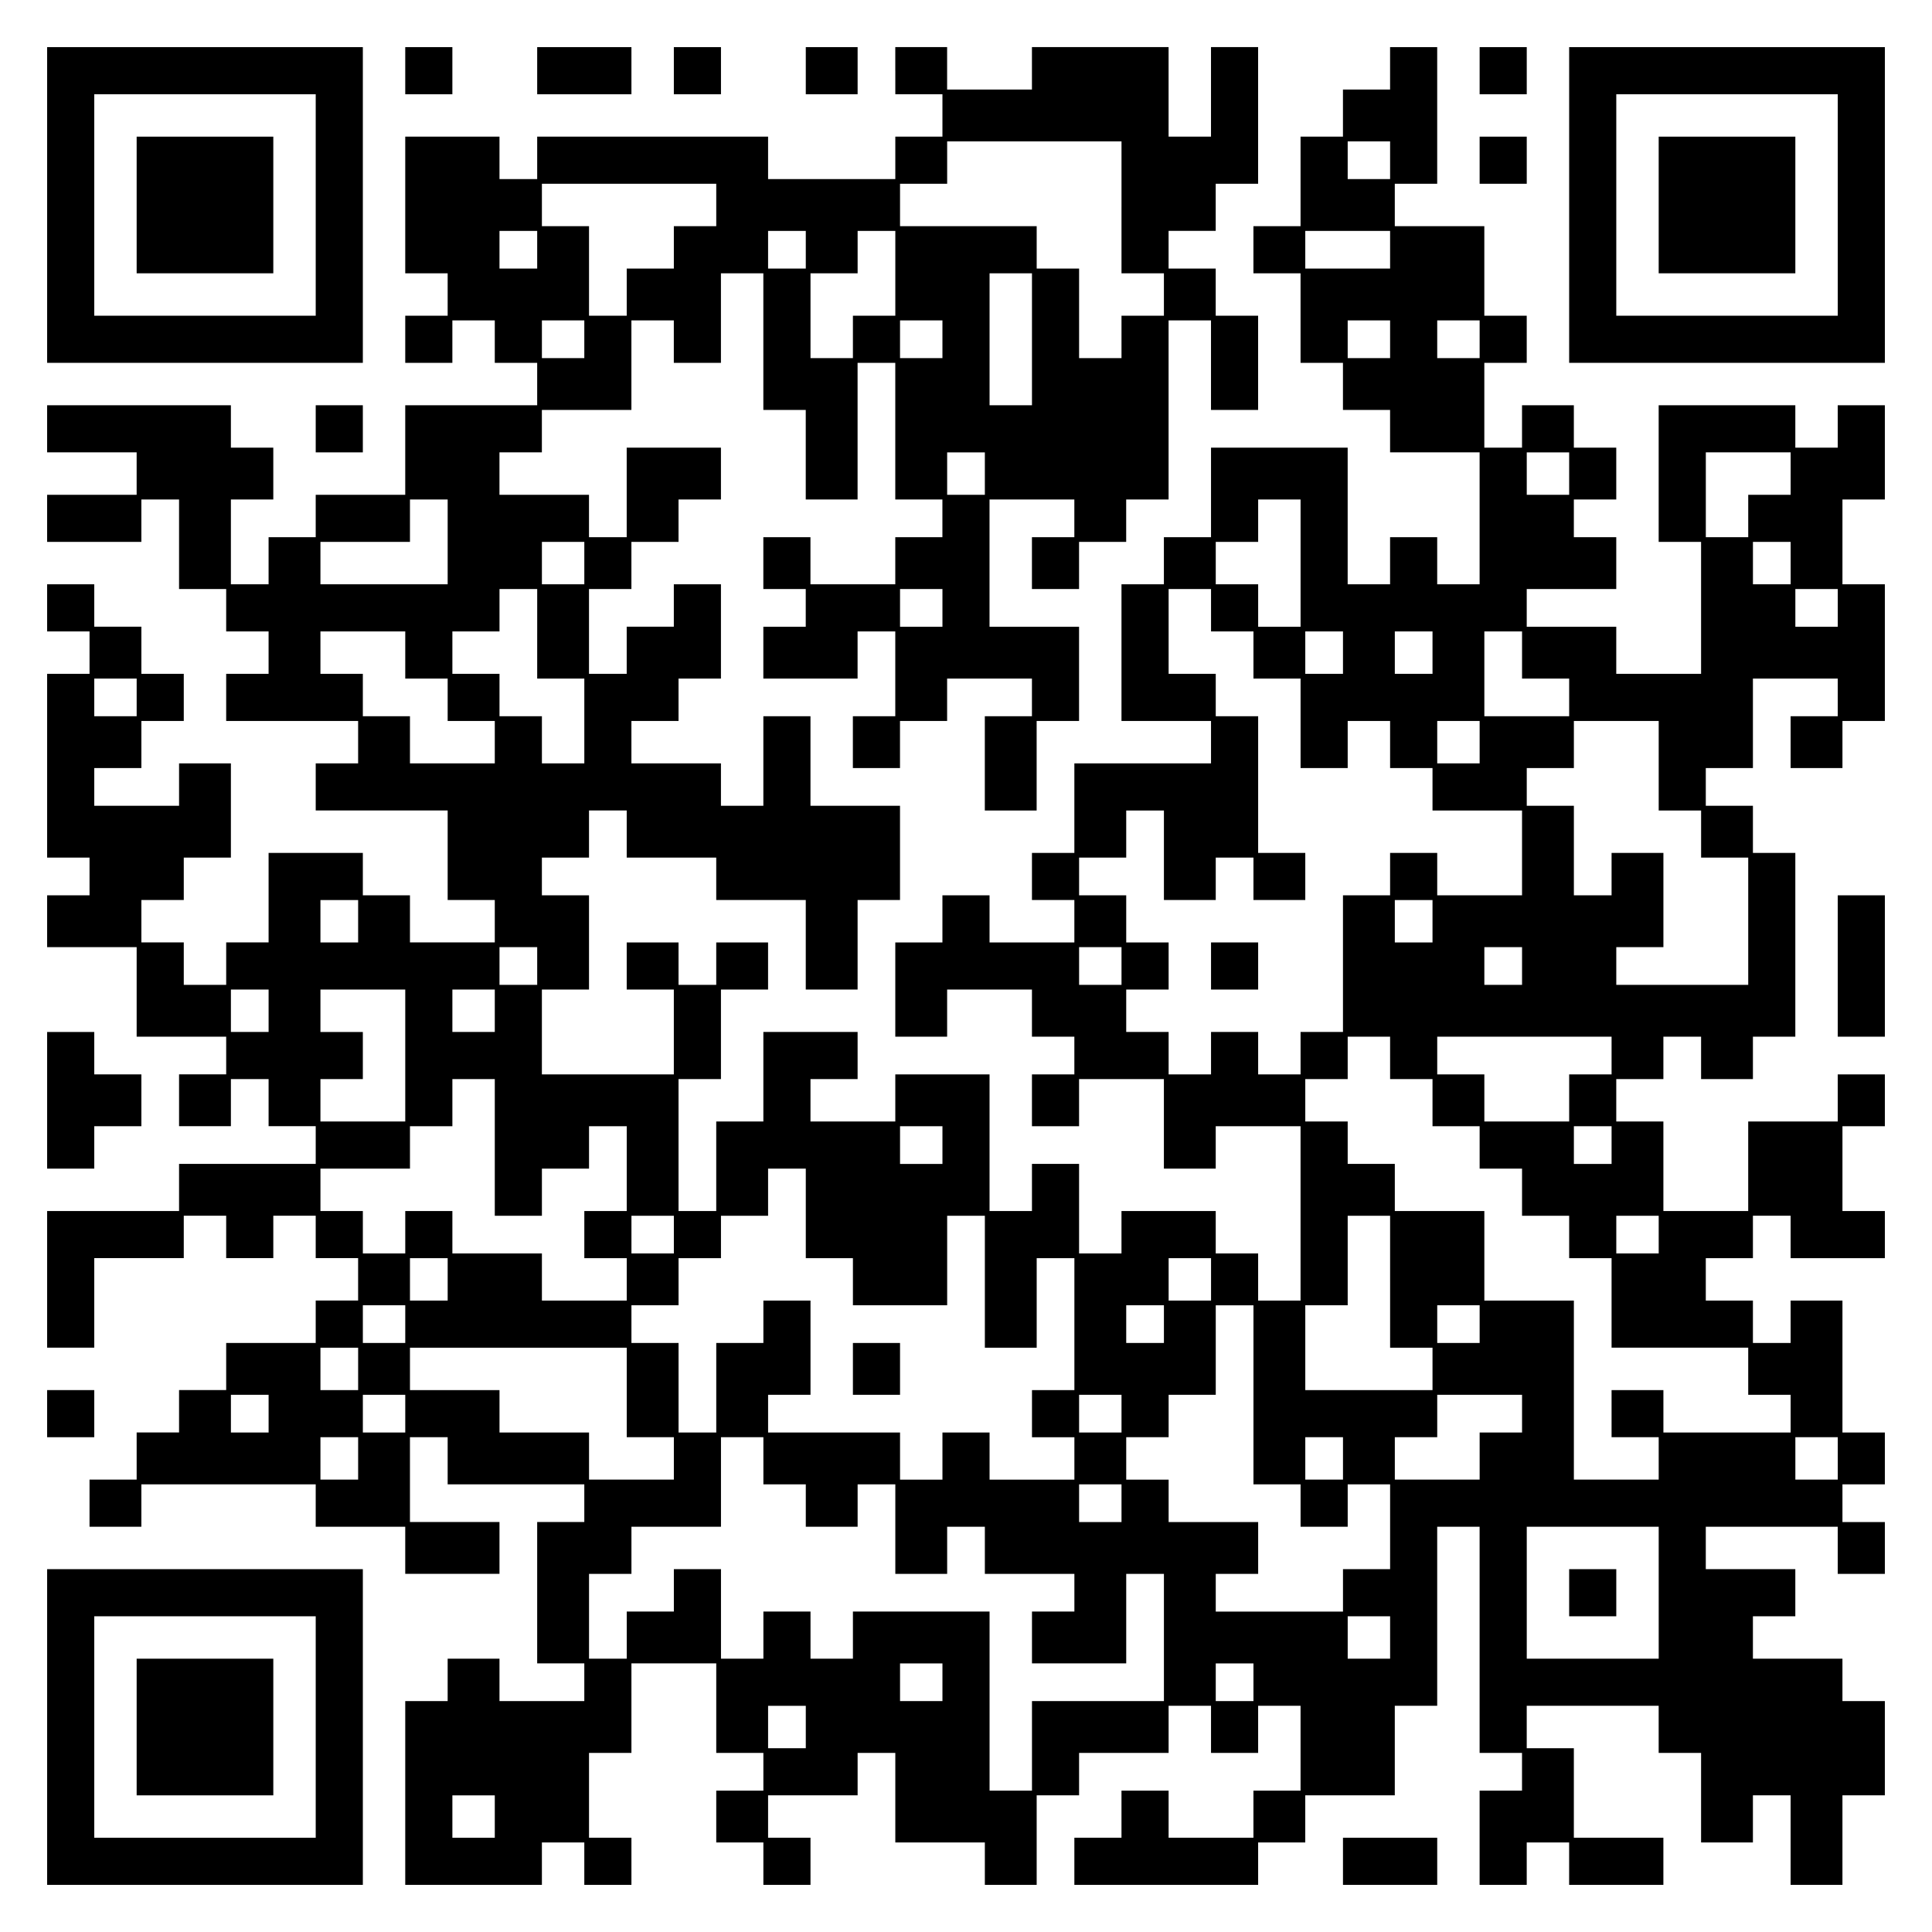
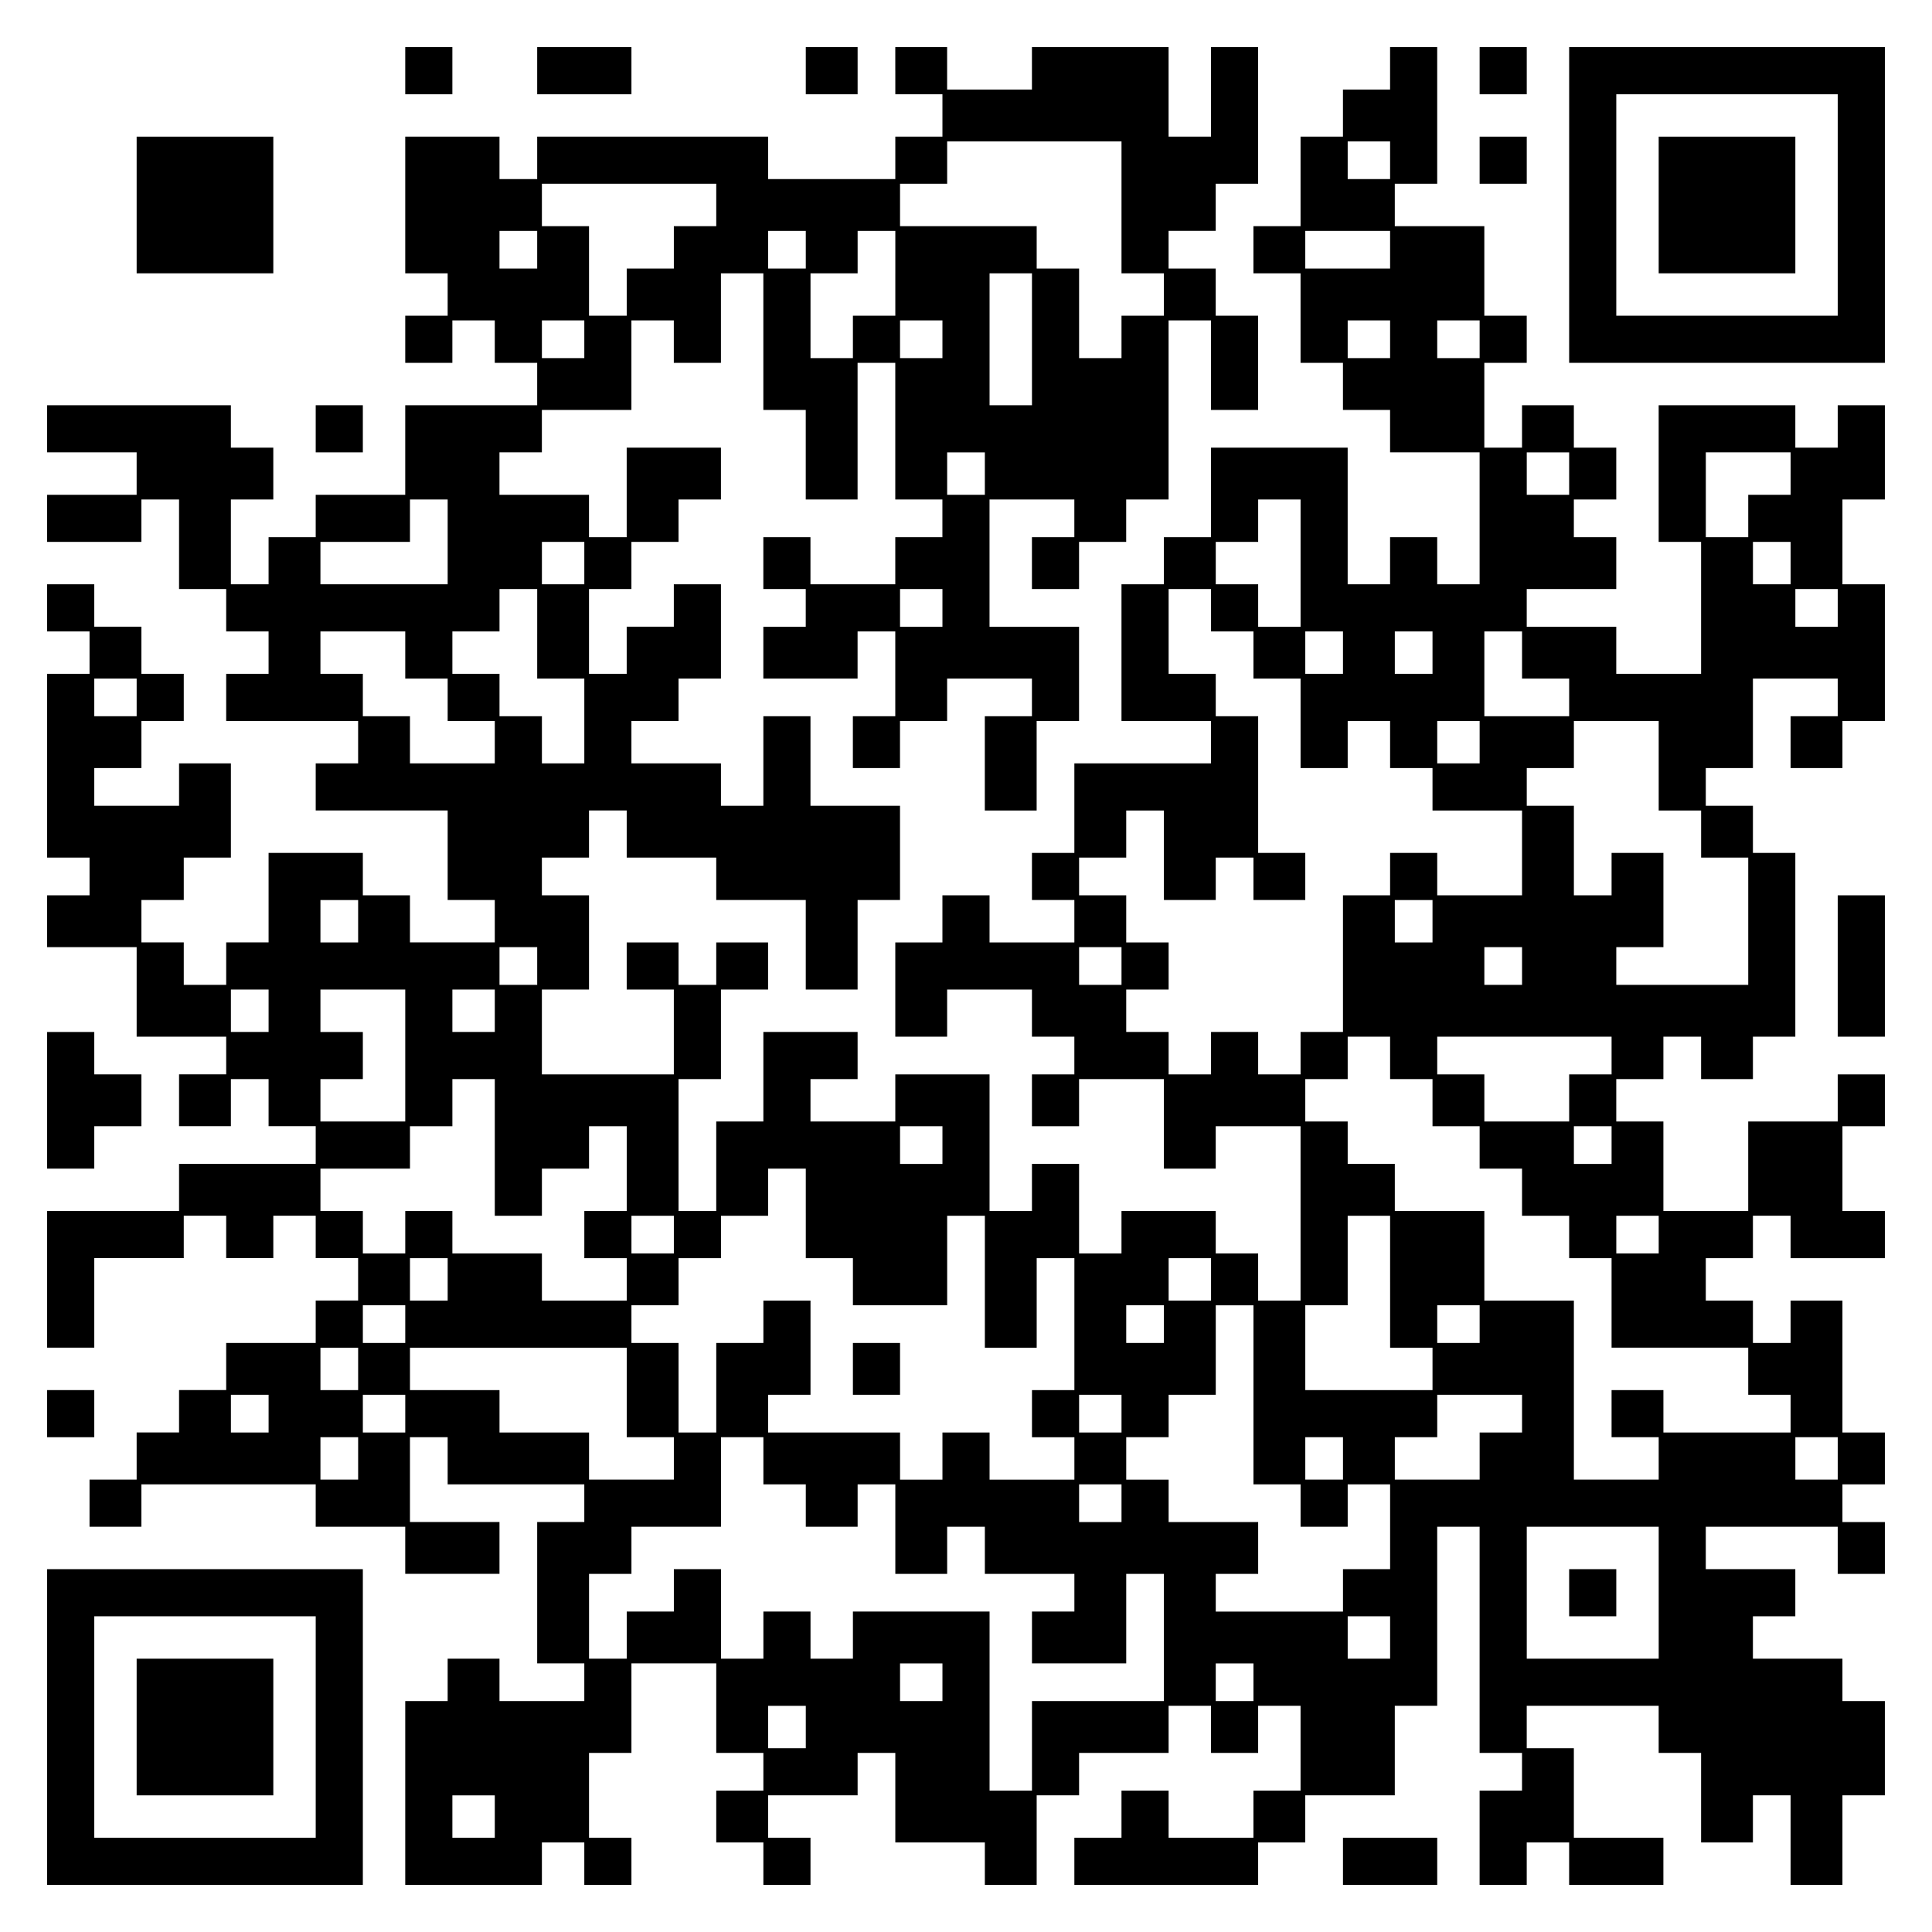
<svg xmlns="http://www.w3.org/2000/svg" version="1.0" width="100mm" height="100mm" viewBox="0 0 410 410" preserveAspectRatio="xMidYMid meet">
  <g transform="translate(0,410) scale(0.1,-0.1)" fill="#000000" stroke="none">
-     <path d="M100 3665 l0 -335 335 0 335 0 0 335 0 335 -335 0 -335 0 0 -335z m570 0 l0 -235 -235 0 -235 0 0 235 0 235 235 0 235 0 0 -235z" />
    <path d="M290 3665 l0 -145 145 0 145 0 0 145 0 145 -145 0 -145 0 0 -145z" />
    <path d="M860 3950 l0 -50 50 0 50 0 0 50 0 50 -50 0 -50 0 0 -50z" />
    <path d="M1140 3950 l0 -50 100 0 100 0 0 50 0 50 -100 0 -100 0 0 -50z" />
-     <path d="M1430 3950 l0 -50 50 0 50 0 0 50 0 50 -50 0 -50 0 0 -50z" />
    <path d="M1710 3950 l0 -50 55 0 55 0 0 50 0 50 -55 0 -55 0 0 -50z" />
    <path d="M1900 3950 l0 -50 50 0 50 0 0 -45 0 -45 -50 0 -50 0 0 -45 0 -45 -135 0 -135 0 0 45 0 45 -245 0 -245 0 0 -45 0 -45 -40 0 -40 0 0 45 0 45 -100 0 -100 0 0 -145 0 -145 45 0 45 0 0 -45 0 -45 -45 0 -45 0 0 -50 0 -50 50 0 50 0 0 45 0 45 45 0 45 0 0 -45 0 -45 45 0 45 0 0 -45 0 -45 -140 0 -140 0 0 -95 0 -95 -95 0 -95 0 0 -45 0 -45 -50 0 -50 0 0 -50 0 -50 -40 0 -40 0 0 90 0 90 45 0 45 0 0 55 0 55 -45 0 -45 0 0 45 0 45 -195 0 -195 0 0 -50 0 -50 95 0 95 0 0 -45 0 -45 -95 0 -95 0 0 -50 0 -50 100 0 100 0 0 45 0 45 40 0 40 0 0 -95 0 -95 50 0 50 0 0 -45 0 -45 45 0 45 0 0 -45 0 -45 -45 0 -45 0 0 -50 0 -50 140 0 140 0 0 -45 0 -45 -45 0 -45 0 0 -50 0 -50 140 0 140 0 0 -95 0 -95 50 0 50 0 0 -45 0 -45 -90 0 -90 0 0 50 0 50 -50 0 -50 0 0 45 0 45 -100 0 -100 0 0 -95 0 -95 -45 0 -45 0 0 -45 0 -45 -45 0 -45 0 0 45 0 45 -45 0 -45 0 0 45 0 45 45 0 45 0 0 45 0 45 50 0 50 0 0 100 0 100 -55 0 -55 0 0 -45 0 -45 -90 0 -90 0 0 40 0 40 50 0 50 0 0 50 0 50 45 0 45 0 0 50 0 50 -45 0 -45 0 0 50 0 50 -50 0 -50 0 0 45 0 45 -50 0 -50 0 0 -50 0 -50 45 0 45 0 0 -45 0 -45 -45 0 -45 0 0 -195 0 -195 45 0 45 0 0 -40 0 -40 -45 0 -45 0 0 -55 0 -55 95 0 95 0 0 -95 0 -95 95 0 95 0 0 -40 0 -40 -50 0 -50 0 0 -55 0 -55 55 0 55 0 0 50 0 50 40 0 40 0 0 -50 0 -50 50 0 50 0 0 -40 0 -40 -145 0 -145 0 0 -50 0 -50 -140 0 -140 0 0 -145 0 -145 50 0 50 0 0 95 0 95 95 0 95 0 0 45 0 45 45 0 45 0 0 -45 0 -45 50 0 50 0 0 45 0 45 45 0 45 0 0 -45 0 -45 45 0 45 0 0 -45 0 -45 -45 0 -45 0 0 -45 0 -45 -95 0 -95 0 0 -50 0 -50 -50 0 -50 0 0 -45 0 -45 -45 0 -45 0 0 -50 0 -50 -50 0 -50 0 0 -50 0 -50 55 0 55 0 0 45 0 45 185 0 185 0 0 -45 0 -45 95 0 95 0 0 -50 0 -50 100 0 100 0 0 55 0 55 -95 0 -95 0 0 90 0 90 40 0 40 0 0 -50 0 -50 145 0 145 0 0 -40 0 -40 -50 0 -50 0 0 -150 0 -150 50 0 50 0 0 -40 0 -40 -90 0 -90 0 0 45 0 45 -55 0 -55 0 0 -45 0 -45 -45 0 -45 0 0 -195 0 -195 145 0 145 0 0 45 0 45 45 0 45 0 0 -45 0 -45 50 0 50 0 0 50 0 50 -45 0 -45 0 0 90 0 90 45 0 45 0 0 95 0 95 90 0 90 0 0 -95 0 -95 50 0 50 0 0 -40 0 -40 -50 0 -50 0 0 -55 0 -55 50 0 50 0 0 -45 0 -45 50 0 50 0 0 50 0 50 -45 0 -45 0 0 45 0 45 95 0 95 0 0 45 0 45 40 0 40 0 0 -95 0 -95 95 0 95 0 0 -45 0 -45 55 0 55 0 0 95 0 95 45 0 45 0 0 45 0 45 95 0 95 0 0 50 0 50 45 0 45 0 0 -50 0 -50 50 0 50 0 0 50 0 50 45 0 45 0 0 -90 0 -90 -50 0 -50 0 0 -50 0 -50 -90 0 -90 0 0 50 0 50 -50 0 -50 0 0 -50 0 -50 -50 0 -50 0 0 -50 0 -50 195 0 195 0 0 45 0 45 50 0 50 0 0 50 0 50 95 0 95 0 0 95 0 95 45 0 45 0 0 190 0 190 45 0 45 0 0 -240 0 -240 45 0 45 0 0 -40 0 -40 -45 0 -45 0 0 -100 0 -100 50 0 50 0 0 45 0 45 45 0 45 0 0 -45 0 -45 100 0 100 0 0 50 0 50 -95 0 -95 0 0 95 0 95 -50 0 -50 0 0 45 0 45 140 0 140 0 0 -50 0 -50 45 0 45 0 0 -95 0 -95 55 0 55 0 0 50 0 50 40 0 40 0 0 -95 0 -95 55 0 55 0 0 95 0 95 45 0 45 0 0 100 0 100 -45 0 -45 0 0 45 0 45 -95 0 -95 0 0 45 0 45 45 0 45 0 0 50 0 50 -95 0 -95 0 0 45 0 45 140 0 140 0 0 -50 0 -50 50 0 50 0 0 55 0 55 -45 0 -45 0 0 40 0 40 45 0 45 0 0 55 0 55 -45 0 -45 0 0 140 0 140 -55 0 -55 0 0 -45 0 -45 -40 0 -40 0 0 45 0 45 -50 0 -50 0 0 45 0 45 50 0 50 0 0 45 0 45 40 0 40 0 0 -45 0 -45 100 0 100 0 0 50 0 50 -45 0 -45 0 0 90 0 90 45 0 45 0 0 55 0 55 -50 0 -50 0 0 -50 0 -50 -95 0 -95 0 0 -95 0 -95 -90 0 -90 0 0 95 0 95 -50 0 -50 0 0 45 0 45 50 0 50 0 0 45 0 45 40 0 40 0 0 -45 0 -45 55 0 55 0 0 45 0 45 45 0 45 0 0 195 0 195 -45 0 -45 0 0 50 0 50 -50 0 -50 0 0 40 0 40 50 0 50 0 0 95 0 95 90 0 90 0 0 -40 0 -40 -50 0 -50 0 0 -55 0 -55 55 0 55 0 0 50 0 50 45 0 45 0 0 145 0 145 -45 0 -45 0 0 90 0 90 45 0 45 0 0 100 0 100 -50 0 -50 0 0 -45 0 -45 -45 0 -45 0 0 45 0 45 -145 0 -145 0 0 -145 0 -145 45 0 45 0 0 -140 0 -140 -90 0 -90 0 0 50 0 50 -95 0 -95 0 0 40 0 40 95 0 95 0 0 55 0 55 -45 0 -45 0 0 40 0 40 45 0 45 0 0 55 0 55 -45 0 -45 0 0 45 0 45 -55 0 -55 0 0 -45 0 -45 -40 0 -40 0 0 90 0 90 45 0 45 0 0 50 0 50 -45 0 -45 0 0 95 0 95 -95 0 -95 0 0 45 0 45 45 0 45 0 0 145 0 145 -50 0 -50 0 0 -45 0 -45 -50 0 -50 0 0 -50 0 -50 -45 0 -45 0 0 -95 0 -95 -50 0 -50 0 0 -50 0 -50 50 0 50 0 0 -95 0 -95 45 0 45 0 0 -50 0 -50 50 0 50 0 0 -45 0 -45 95 0 95 0 0 -140 0 -140 -45 0 -45 0 0 50 0 50 -50 0 -50 0 0 -50 0 -50 -45 0 -45 0 0 145 0 145 -145 0 -145 0 0 -95 0 -95 -50 0 -50 0 0 -50 0 -50 -45 0 -45 0 0 -145 0 -145 95 0 95 0 0 -45 0 -45 -145 0 -145 0 0 -95 0 -95 -45 0 -45 0 0 -50 0 -50 45 0 45 0 0 -45 0 -45 -90 0 -90 0 0 50 0 50 -50 0 -50 0 0 -50 0 -50 -50 0 -50 0 0 -100 0 -100 55 0 55 0 0 50 0 50 90 0 90 0 0 -50 0 -50 45 0 45 0 0 -40 0 -40 -45 0 -45 0 0 -55 0 -55 50 0 50 0 0 50 0 50 90 0 90 0 0 -95 0 -95 55 0 55 0 0 45 0 45 90 0 90 0 0 -185 0 -185 -45 0 -45 0 0 50 0 50 -45 0 -45 0 0 45 0 45 -100 0 -100 0 0 -45 0 -45 -45 0 -45 0 0 95 0 95 -50 0 -50 0 0 -50 0 -50 -45 0 -45 0 0 145 0 145 -100 0 -100 0 0 -50 0 -50 -90 0 -90 0 0 45 0 45 50 0 50 0 0 50 0 50 -100 0 -100 0 0 -95 0 -95 -50 0 -50 0 0 -95 0 -95 -40 0 -40 0 0 140 0 140 45 0 45 0 0 95 0 95 50 0 50 0 0 50 0 50 -55 0 -55 0 0 -45 0 -45 -40 0 -40 0 0 45 0 45 -55 0 -55 0 0 -50 0 -50 50 0 50 0 0 -90 0 -90 -140 0 -140 0 0 90 0 90 50 0 50 0 0 100 0 100 -50 0 -50 0 0 40 0 40 50 0 50 0 0 50 0 50 40 0 40 0 0 -50 0 -50 95 0 95 0 0 -45 0 -45 95 0 95 0 0 -95 0 -95 55 0 55 0 0 95 0 95 45 0 45 0 0 100 0 100 -95 0 -95 0 0 95 0 95 -50 0 -50 0 0 -95 0 -95 -45 0 -45 0 0 45 0 45 -95 0 -95 0 0 45 0 45 50 0 50 0 0 45 0 45 45 0 45 0 0 100 0 100 -50 0 -50 0 0 -45 0 -45 -50 0 -50 0 0 -50 0 -50 -40 0 -40 0 0 90 0 90 45 0 45 0 0 50 0 50 50 0 50 0 0 45 0 45 45 0 45 0 0 55 0 55 -100 0 -100 0 0 -95 0 -95 -40 0 -40 0 0 45 0 45 -95 0 -95 0 0 45 0 45 45 0 45 0 0 45 0 45 95 0 95 0 0 95 0 95 45 0 45 0 0 -45 0 -45 50 0 50 0 0 95 0 95 45 0 45 0 0 -145 0 -145 45 0 45 0 0 -95 0 -95 55 0 55 0 0 145 0 145 40 0 40 0 0 -145 0 -145 50 0 50 0 0 -40 0 -40 -50 0 -50 0 0 -50 0 -50 -90 0 -90 0 0 50 0 50 -50 0 -50 0 0 -55 0 -55 45 0 45 0 0 -40 0 -40 -45 0 -45 0 0 -55 0 -55 100 0 100 0 0 50 0 50 40 0 40 0 0 -90 0 -90 -45 0 -45 0 0 -55 0 -55 50 0 50 0 0 50 0 50 50 0 50 0 0 45 0 45 90 0 90 0 0 -40 0 -40 -50 0 -50 0 0 -100 0 -100 55 0 55 0 0 95 0 95 45 0 45 0 0 100 0 100 -95 0 -95 0 0 135 0 135 90 0 90 0 0 -40 0 -40 -45 0 -45 0 0 -55 0 -55 50 0 50 0 0 50 0 50 50 0 50 0 0 45 0 45 45 0 45 0 0 190 0 190 45 0 45 0 0 -95 0 -95 50 0 50 0 0 100 0 100 -45 0 -45 0 0 50 0 50 -50 0 -50 0 0 40 0 40 50 0 50 0 0 50 0 50 45 0 45 0 0 145 0 145 -50 0 -50 0 0 -95 0 -95 -45 0 -45 0 0 95 0 95 -145 0 -145 0 0 -45 0 -45 -90 0 -90 0 0 45 0 45 -55 0 -55 0 0 -50z m480 -290 l0 -140 45 0 45 0 0 -45 0 -45 -45 0 -45 0 0 -45 0 -45 -45 0 -45 0 0 95 0 95 -45 0 -45 0 0 45 0 45 -145 0 -145 0 0 45 0 45 50 0 50 0 0 45 0 45 185 0 185 0 0 -140z m570 100 l0 -40 -45 0 -45 0 0 40 0 40 45 0 45 0 0 -40z m-1430 -95 l0 -45 -45 0 -45 0 0 -45 0 -45 -50 0 -50 0 0 -50 0 -50 -40 0 -40 0 0 95 0 95 -50 0 -50 0 0 45 0 45 185 0 185 0 0 -45z m-380 -95 l0 -40 -40 0 -40 0 0 40 0 40 40 0 40 0 0 -40z m570 0 l0 -40 -40 0 -40 0 0 40 0 40 40 0 40 0 0 -40z m190 -50 l0 -90 -45 0 -45 0 0 -45 0 -45 -45 0 -45 0 0 90 0 90 50 0 50 0 0 45 0 45 40 0 40 0 0 -90z m1050 50 l0 -40 -90 0 -90 0 0 40 0 40 90 0 90 0 0 -40z m-760 -190 l0 -140 -45 0 -45 0 0 140 0 140 45 0 45 0 0 -140z m-950 0 l0 -40 -45 0 -45 0 0 40 0 40 45 0 45 0 0 -40z m760 0 l0 -40 -45 0 -45 0 0 40 0 40 45 0 45 0 0 -40z m950 0 l0 -40 -45 0 -45 0 0 40 0 40 45 0 45 0 0 -40z m190 0 l0 -40 -45 0 -45 0 0 40 0 40 45 0 45 0 0 -40z m-1050 -285 l0 -45 -40 0 -40 0 0 45 0 45 40 0 40 0 0 -45z m1240 0 l0 -45 -45 0 -45 0 0 45 0 45 45 0 45 0 0 -45z m470 0 l0 -45 -45 0 -45 0 0 -45 0 -45 -45 0 -45 0 0 90 0 90 90 0 90 0 0 -45z m-2850 -145 l0 -90 -135 0 -135 0 0 45 0 45 95 0 95 0 0 45 0 45 40 0 40 0 0 -90z m1810 -45 l0 -135 -45 0 -45 0 0 45 0 45 -45 0 -45 0 0 45 0 45 45 0 45 0 0 45 0 45 45 0 45 0 0 -135z m-1520 0 l0 -45 -45 0 -45 0 0 45 0 45 45 0 45 0 0 -45z m2560 0 l0 -45 -40 0 -40 0 0 45 0 45 40 0 40 0 0 -45z m-2660 -150 l0 -95 50 0 50 0 0 -90 0 -90 -45 0 -45 0 0 50 0 50 -45 0 -45 0 0 45 0 45 -50 0 -50 0 0 45 0 45 50 0 50 0 0 45 0 45 40 0 40 0 0 -95z m860 55 l0 -40 -45 0 -45 0 0 40 0 40 45 0 45 0 0 -40z m570 -5 l0 -45 45 0 45 0 0 -50 0 -50 50 0 50 0 0 -95 0 -95 50 0 50 0 0 50 0 50 45 0 45 0 0 -50 0 -50 45 0 45 0 0 -45 0 -45 95 0 95 0 0 -90 0 -90 -90 0 -90 0 0 45 0 45 -50 0 -50 0 0 -45 0 -45 -50 0 -50 0 0 -145 0 -145 -45 0 -45 0 0 -45 0 -45 -45 0 -45 0 0 45 0 45 -50 0 -50 0 0 -45 0 -45 -45 0 -45 0 0 45 0 45 -45 0 -45 0 0 45 0 45 45 0 45 0 0 50 0 50 -45 0 -45 0 0 50 0 50 -50 0 -50 0 0 40 0 40 50 0 50 0 0 50 0 50 40 0 40 0 0 -95 0 -95 55 0 55 0 0 45 0 45 40 0 40 0 0 -45 0 -45 55 0 55 0 0 50 0 50 -50 0 -50 0 0 145 0 145 -45 0 -45 0 0 45 0 45 -50 0 -50 0 0 90 0 90 45 0 45 0 0 -45z m1330 5 l0 -40 -45 0 -45 0 0 40 0 40 45 0 45 0 0 -40z m-3040 -100 l0 -50 45 0 45 0 0 -45 0 -45 50 0 50 0 0 -45 0 -45 -90 0 -90 0 0 50 0 50 -50 0 -50 0 0 45 0 45 -45 0 -45 0 0 45 0 45 90 0 90 0 0 -50z m1990 5 l0 -45 -40 0 -40 0 0 45 0 45 40 0 40 0 0 -45z m190 0 l0 -45 -40 0 -40 0 0 45 0 45 40 0 40 0 0 -45z m190 -5 l0 -50 50 0 50 0 0 -40 0 -40 -90 0 -90 0 0 90 0 90 40 0 40 0 0 -50z m-2940 -90 l0 -40 -45 0 -45 0 0 40 0 40 45 0 45 0 0 -40z m2850 -95 l0 -45 -45 0 -45 0 0 45 0 45 45 0 45 0 0 -45z m380 -50 l0 -95 45 0 45 0 0 -50 0 -50 50 0 50 0 0 -135 0 -135 -140 0 -140 0 0 40 0 40 50 0 50 0 0 100 0 100 -55 0 -55 0 0 -45 0 -45 -40 0 -40 0 0 95 0 95 -50 0 -50 0 0 40 0 40 50 0 50 0 0 50 0 50 90 0 90 0 0 -95z m-2760 -330 l0 -45 -40 0 -40 0 0 45 0 45 40 0 40 0 0 -45z m2280 0 l0 -45 -40 0 -40 0 0 45 0 45 40 0 40 0 0 -45z m-1900 -95 l0 -40 -40 0 -40 0 0 40 0 40 40 0 40 0 0 -40z m1240 0 l0 -40 -45 0 -45 0 0 40 0 40 45 0 45 0 0 -40z m850 0 l0 -40 -40 0 -40 0 0 40 0 40 40 0 40 0 0 -40z m-2660 -95 l0 -45 -40 0 -40 0 0 45 0 45 40 0 40 0 0 -45z m290 -95 l0 -140 -90 0 -90 0 0 45 0 45 45 0 45 0 0 50 0 50 -45 0 -45 0 0 45 0 45 90 0 90 0 0 -140z m190 95 l0 -45 -45 0 -45 0 0 45 0 45 45 0 45 0 0 -45z m1900 -100 l0 -45 45 0 45 0 0 -50 0 -50 50 0 50 0 0 -45 0 -45 45 0 45 0 0 -50 0 -50 50 0 50 0 0 -45 0 -45 45 0 45 0 0 -95 0 -95 145 0 145 0 0 -50 0 -50 45 0 45 0 0 -40 0 -40 -135 0 -135 0 0 45 0 45 -55 0 -55 0 0 -50 0 -50 50 0 50 0 0 -45 0 -45 -90 0 -90 0 0 190 0 190 -95 0 -95 0 0 95 0 95 -95 0 -95 0 0 50 0 50 -50 0 -50 0 0 45 0 45 -45 0 -45 0 0 45 0 45 45 0 45 0 0 45 0 45 45 0 45 0 0 -45z m470 5 l0 -40 -45 0 -45 0 0 -50 0 -50 -90 0 -90 0 0 50 0 50 -50 0 -50 0 0 40 0 40 185 0 185 0 0 -40z m-2370 -195 l0 -145 50 0 50 0 0 50 0 50 50 0 50 0 0 45 0 45 40 0 40 0 0 -90 0 -90 -45 0 -45 0 0 -50 0 -50 45 0 45 0 0 -45 0 -45 -90 0 -90 0 0 50 0 50 -95 0 -95 0 0 45 0 45 -50 0 -50 0 0 -45 0 -45 -45 0 -45 0 0 45 0 45 -45 0 -45 0 0 45 0 45 95 0 95 0 0 45 0 45 45 0 45 0 0 50 0 50 45 0 45 0 0 -145z m950 5 l0 -40 -45 0 -45 0 0 40 0 40 45 0 45 0 0 -40z m1420 0 l0 -40 -40 0 -40 0 0 40 0 40 40 0 40 0 0 -40z m-1710 -145 l0 -95 50 0 50 0 0 -50 0 -50 100 0 100 0 0 95 0 95 40 0 40 0 0 -140 0 -140 55 0 55 0 0 95 0 95 40 0 40 0 0 -140 0 -140 -45 0 -45 0 0 -50 0 -50 45 0 45 0 0 -45 0 -45 -90 0 -90 0 0 50 0 50 -50 0 -50 0 0 -50 0 -50 -45 0 -45 0 0 50 0 50 -140 0 -140 0 0 40 0 40 45 0 45 0 0 100 0 100 -50 0 -50 0 0 -45 0 -45 -50 0 -50 0 0 -95 0 -95 -40 0 -40 0 0 95 0 95 -50 0 -50 0 0 40 0 40 50 0 50 0 0 50 0 50 45 0 45 0 0 45 0 45 50 0 50 0 0 50 0 50 40 0 40 0 0 -95z m-280 -45 l0 -40 -45 0 -45 0 0 40 0 40 45 0 45 0 0 -40z m1520 -100 l0 -140 45 0 45 0 0 -45 0 -45 -135 0 -135 0 0 90 0 90 45 0 45 0 0 95 0 95 45 0 45 0 0 -140z m570 100 l0 -40 -45 0 -45 0 0 40 0 40 45 0 45 0 0 -40z m-2570 -95 l0 -45 -40 0 -40 0 0 45 0 45 40 0 40 0 0 -45z m1620 0 l0 -45 -45 0 -45 0 0 45 0 45 45 0 45 0 0 -45z m-1710 -95 l0 -40 -45 0 -45 0 0 40 0 40 45 0 45 0 0 -40z m1610 0 l0 -40 -40 0 -40 0 0 40 0 40 40 0 40 0 0 -40z m190 -150 l0 -190 50 0 50 0 0 -45 0 -45 50 0 50 0 0 45 0 45 45 0 45 0 0 -90 0 -90 -50 0 -50 0 0 -45 0 -45 -135 0 -135 0 0 40 0 40 45 0 45 0 0 55 0 55 -95 0 -95 0 0 45 0 45 -45 0 -45 0 0 45 0 45 45 0 45 0 0 45 0 45 50 0 50 0 0 95 0 95 40 0 40 0 0 -190z m480 150 l0 -40 -45 0 -45 0 0 40 0 40 45 0 45 0 0 -40z m-2380 -95 l0 -45 -40 0 -40 0 0 45 0 45 40 0 40 0 0 -45z m570 -50 l0 -95 50 0 50 0 0 -45 0 -45 -90 0 -90 0 0 50 0 50 -95 0 -95 0 0 45 0 45 -95 0 -95 0 0 45 0 45 230 0 230 0 0 -95z m-760 -45 l0 -40 -40 0 -40 0 0 40 0 40 40 0 40 0 0 -40z m290 0 l0 -40 -45 0 -45 0 0 40 0 40 45 0 45 0 0 -40z m1520 0 l0 -40 -45 0 -45 0 0 40 0 40 45 0 45 0 0 -40z m850 0 l0 -40 -45 0 -45 0 0 -50 0 -50 -90 0 -90 0 0 45 0 45 45 0 45 0 0 45 0 45 90 0 90 0 0 -40z m-2470 -95 l0 -45 -40 0 -40 0 0 45 0 45 40 0 40 0 0 -45z m860 -5 l0 -50 45 0 45 0 0 -45 0 -45 55 0 55 0 0 45 0 45 40 0 40 0 0 -95 0 -95 55 0 55 0 0 50 0 50 40 0 40 0 0 -50 0 -50 95 0 95 0 0 -40 0 -40 -45 0 -45 0 0 -55 0 -55 100 0 100 0 0 95 0 95 40 0 40 0 0 -135 0 -135 -140 0 -140 0 0 -95 0 -95 -45 0 -45 0 0 190 0 190 -145 0 -145 0 0 -50 0 -50 -45 0 -45 0 0 50 0 50 -50 0 -50 0 0 -50 0 -50 -45 0 -45 0 0 95 0 95 -50 0 -50 0 0 -45 0 -45 -50 0 -50 0 0 -50 0 -50 -40 0 -40 0 0 90 0 90 45 0 45 0 0 50 0 50 95 0 95 0 0 95 0 95 45 0 45 0 0 -50z m1230 5 l0 -45 -40 0 -40 0 0 45 0 45 40 0 40 0 0 -45z m1050 0 l0 -45 -45 0 -45 0 0 45 0 45 45 0 45 0 0 -45z m-1520 -95 l0 -40 -45 0 -45 0 0 40 0 40 45 0 45 0 0 -40z m1140 -190 l0 -140 -140 0 -140 0 0 140 0 140 140 0 140 0 0 -140z m-570 -95 l0 -45 -45 0 -45 0 0 45 0 45 45 0 45 0 0 -45z m-950 -95 l0 -40 -45 0 -45 0 0 40 0 40 45 0 45 0 0 -40z m660 0 l0 -40 -40 0 -40 0 0 40 0 40 40 0 40 0 0 -40z m-950 -95 l0 -45 -40 0 -40 0 0 45 0 45 40 0 40 0 0 -45z m-660 -190 l0 -45 -45 0 -45 0 0 45 0 45 45 0 45 0 0 -45z" />
-     <path d="M2570 2050 l0 -50 50 0 50 0 0 50 0 50 -50 0 -50 0 0 -50z" />
    <path d="M1810 1195 l0 -55 50 0 50 0 0 55 0 55 -50 0 -50 0 0 -55z" />
    <path d="M3330 720 l0 -50 50 0 50 0 0 50 0 50 -50 0 -50 0 0 -50z" />
    <path d="M3140 3950 l0 -50 50 0 50 0 0 50 0 50 -50 0 -50 0 0 -50z" />
    <path d="M3330 3665 l0 -335 335 0 335 0 0 335 0 335 -335 0 -335 0 0 -335z m570 0 l0 -235 -235 0 -235 0 0 235 0 235 235 0 235 0 0 -235z" />
    <path d="M3520 3665 l0 -145 145 0 145 0 0 145 0 145 -145 0 -145 0 0 -145z" />
    <path d="M3140 3760 l0 -50 50 0 50 0 0 50 0 50 -50 0 -50 0 0 -50z" />
    <path d="M670 3190 l0 -50 50 0 50 0 0 50 0 50 -50 0 -50 0 0 -50z" />
    <path d="M3900 2050 l0 -150 50 0 50 0 0 150 0 150 -50 0 -50 0 0 -150z" />
    <path d="M100 1765 l0 -145 50 0 50 0 0 45 0 45 50 0 50 0 0 55 0 55 -50 0 -50 0 0 45 0 45 -50 0 -50 0 0 -145z" />
    <path d="M100 1100 l0 -50 50 0 50 0 0 50 0 50 -50 0 -50 0 0 -50z" />
    <path d="M100 435 l0 -335 335 0 335 0 0 335 0 335 -335 0 -335 0 0 -335z m570 0 l0 -235 -235 0 -235 0 0 235 0 235 235 0 235 0 0 -235z" />
    <path d="M290 435 l0 -145 145 0 145 0 0 145 0 145 -145 0 -145 0 0 -145z" />
    <path d="M2850 150 l0 -50 100 0 100 0 0 50 0 50 -100 0 -100 0 0 -50z" />
  </g>
</svg>